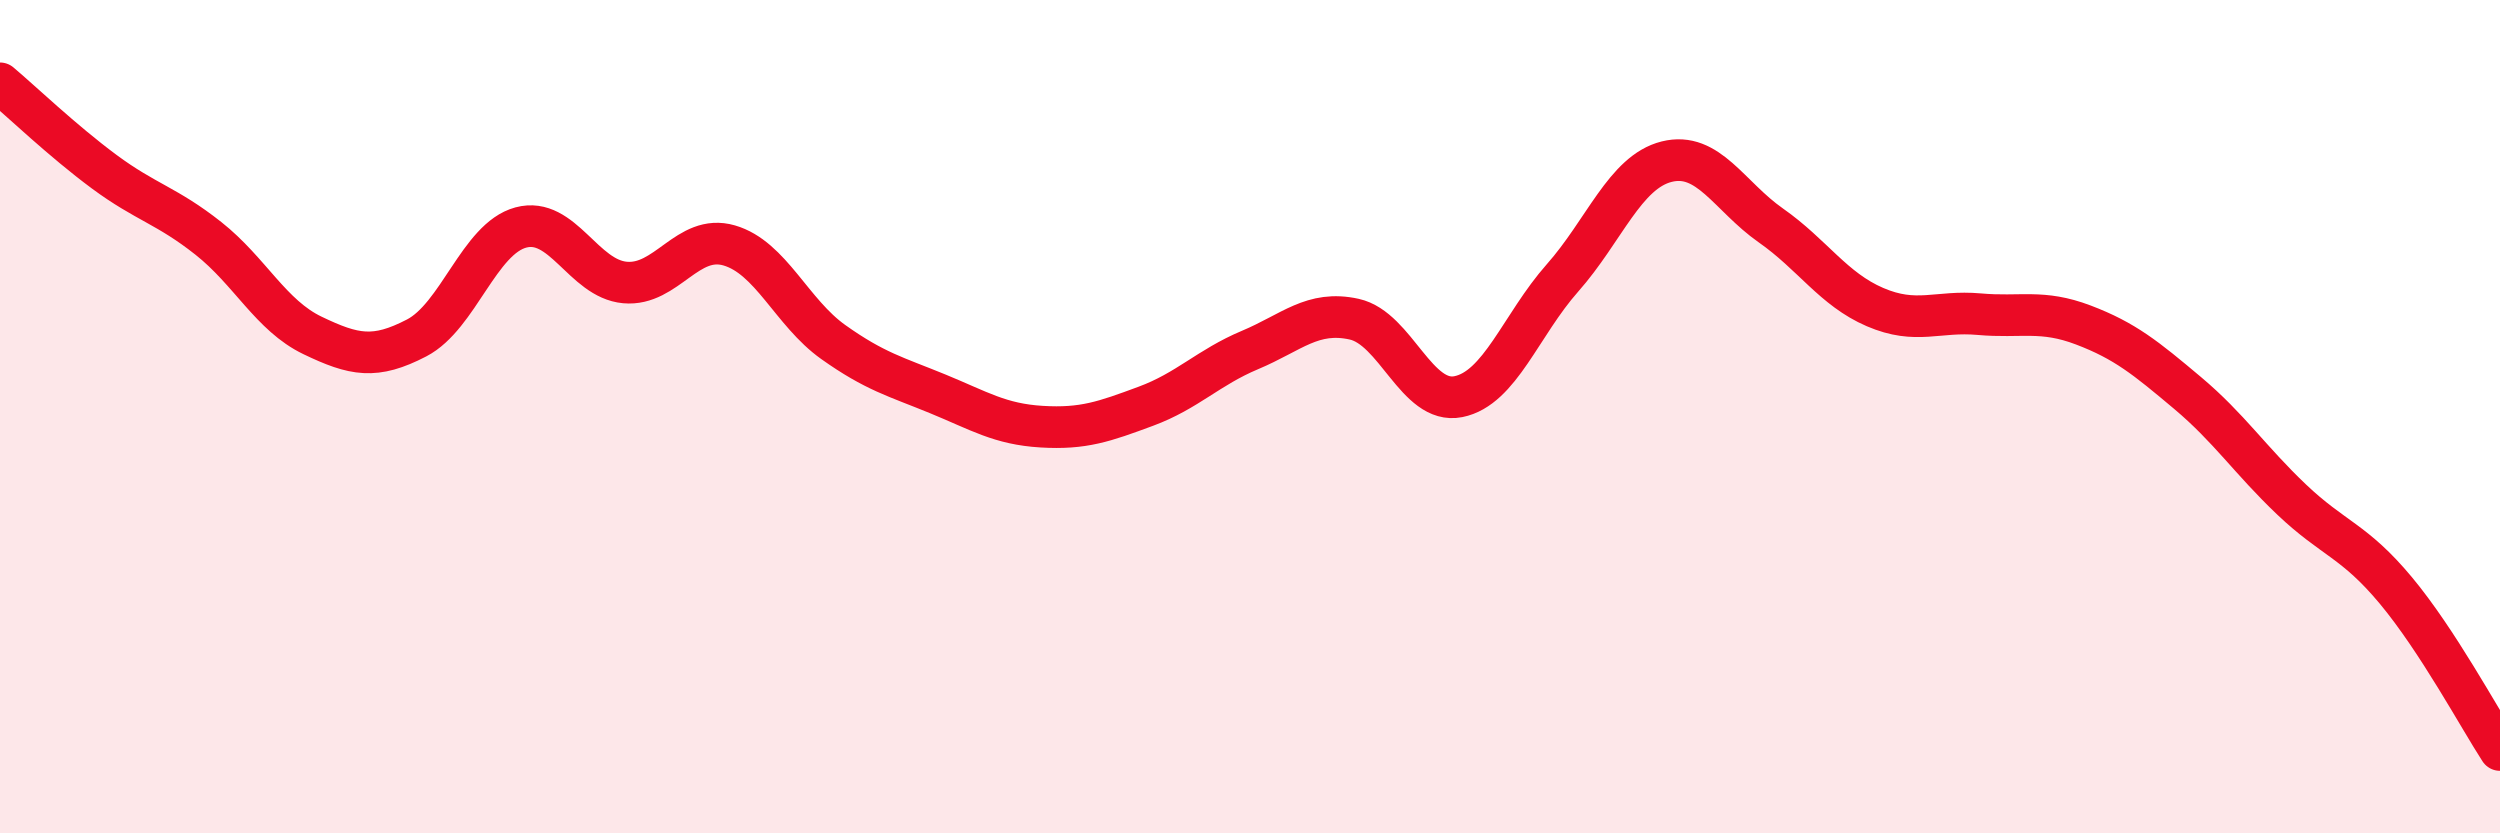
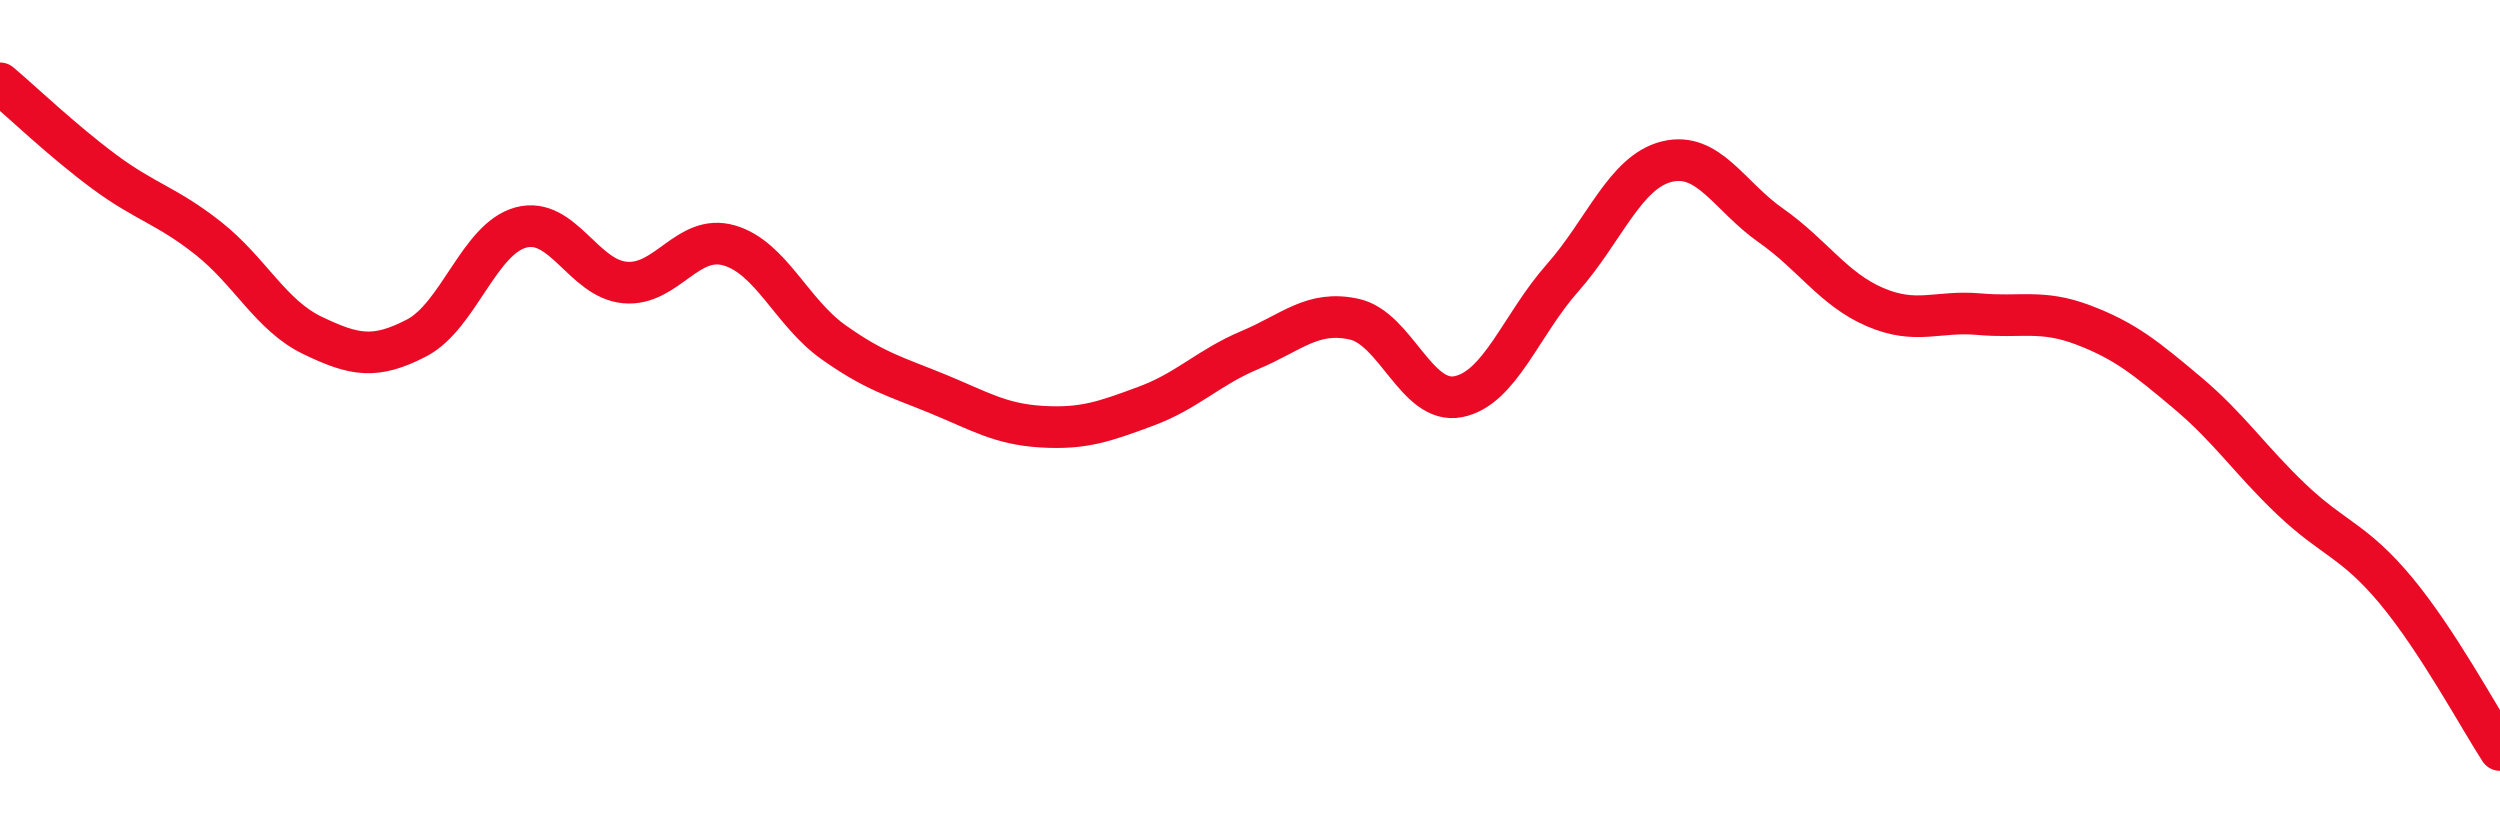
<svg xmlns="http://www.w3.org/2000/svg" width="60" height="20" viewBox="0 0 60 20">
-   <path d="M 0,2 C 0.5,2.42 1.5,3.38 2.5,4.12 C 3.5,4.86 4,4.93 5,5.72 C 6,6.51 6.5,7.57 7.5,8.05 C 8.5,8.53 9,8.63 10,8.11 C 11,7.59 11.5,5.73 12.5,5.46 C 13.5,5.19 14,6.69 15,6.78 C 16,6.87 16.5,5.6 17.5,5.89 C 18.5,6.18 19,7.5 20,8.21 C 21,8.92 21.5,9.04 22.5,9.45 C 23.5,9.86 24,10.18 25,10.24 C 26,10.3 26.5,10.12 27.5,9.75 C 28.5,9.38 29,8.82 30,8.4 C 31,7.98 31.5,7.44 32.5,7.66 C 33.5,7.88 34,9.72 35,9.52 C 36,9.32 36.5,7.8 37.5,6.67 C 38.5,5.54 39,4.13 40,3.88 C 41,3.63 41.5,4.71 42.5,5.41 C 43.5,6.11 44,6.94 45,7.37 C 46,7.8 46.5,7.45 47.5,7.54 C 48.5,7.63 49,7.42 50,7.8 C 51,8.18 51.5,8.59 52.5,9.43 C 53.5,10.27 54,11.04 55,11.99 C 56,12.94 56.5,12.97 57.5,14.17 C 58.5,15.37 59.5,17.23 60,18L60 20L0 20Z" fill="#EB0A25" opacity="0.1" stroke-linecap="round" stroke-linejoin="round" />
  <path d="M 0,2 C 0.5,2.42 1.5,3.38 2.5,4.12 C 3.5,4.86 4,4.93 5,5.72 C 6,6.51 6.5,7.57 7.5,8.05 C 8.5,8.53 9,8.63 10,8.11 C 11,7.59 11.5,5.73 12.5,5.46 C 13.5,5.19 14,6.69 15,6.78 C 16,6.87 16.5,5.6 17.5,5.89 C 18.5,6.18 19,7.5 20,8.21 C 21,8.92 21.5,9.04 22.5,9.45 C 23.5,9.86 24,10.18 25,10.24 C 26,10.3 26.5,10.12 27.5,9.75 C 28.5,9.38 29,8.82 30,8.4 C 31,7.98 31.5,7.44 32.5,7.66 C 33.5,7.88 34,9.72 35,9.52 C 36,9.32 36.5,7.8 37.5,6.67 C 38.5,5.54 39,4.13 40,3.88 C 41,3.63 41.5,4.71 42.5,5.41 C 43.5,6.11 44,6.94 45,7.37 C 46,7.8 46.5,7.45 47.5,7.54 C 48.5,7.63 49,7.42 50,7.8 C 51,8.18 51.5,8.59 52.5,9.43 C 53.5,10.27 54,11.04 55,11.99 C 56,12.94 56.5,12.97 57.5,14.17 C 58.5,15.37 59.5,17.23 60,18" stroke="#EB0A25" stroke-width="1" fill="none" stroke-linecap="round" stroke-linejoin="round" />
</svg>